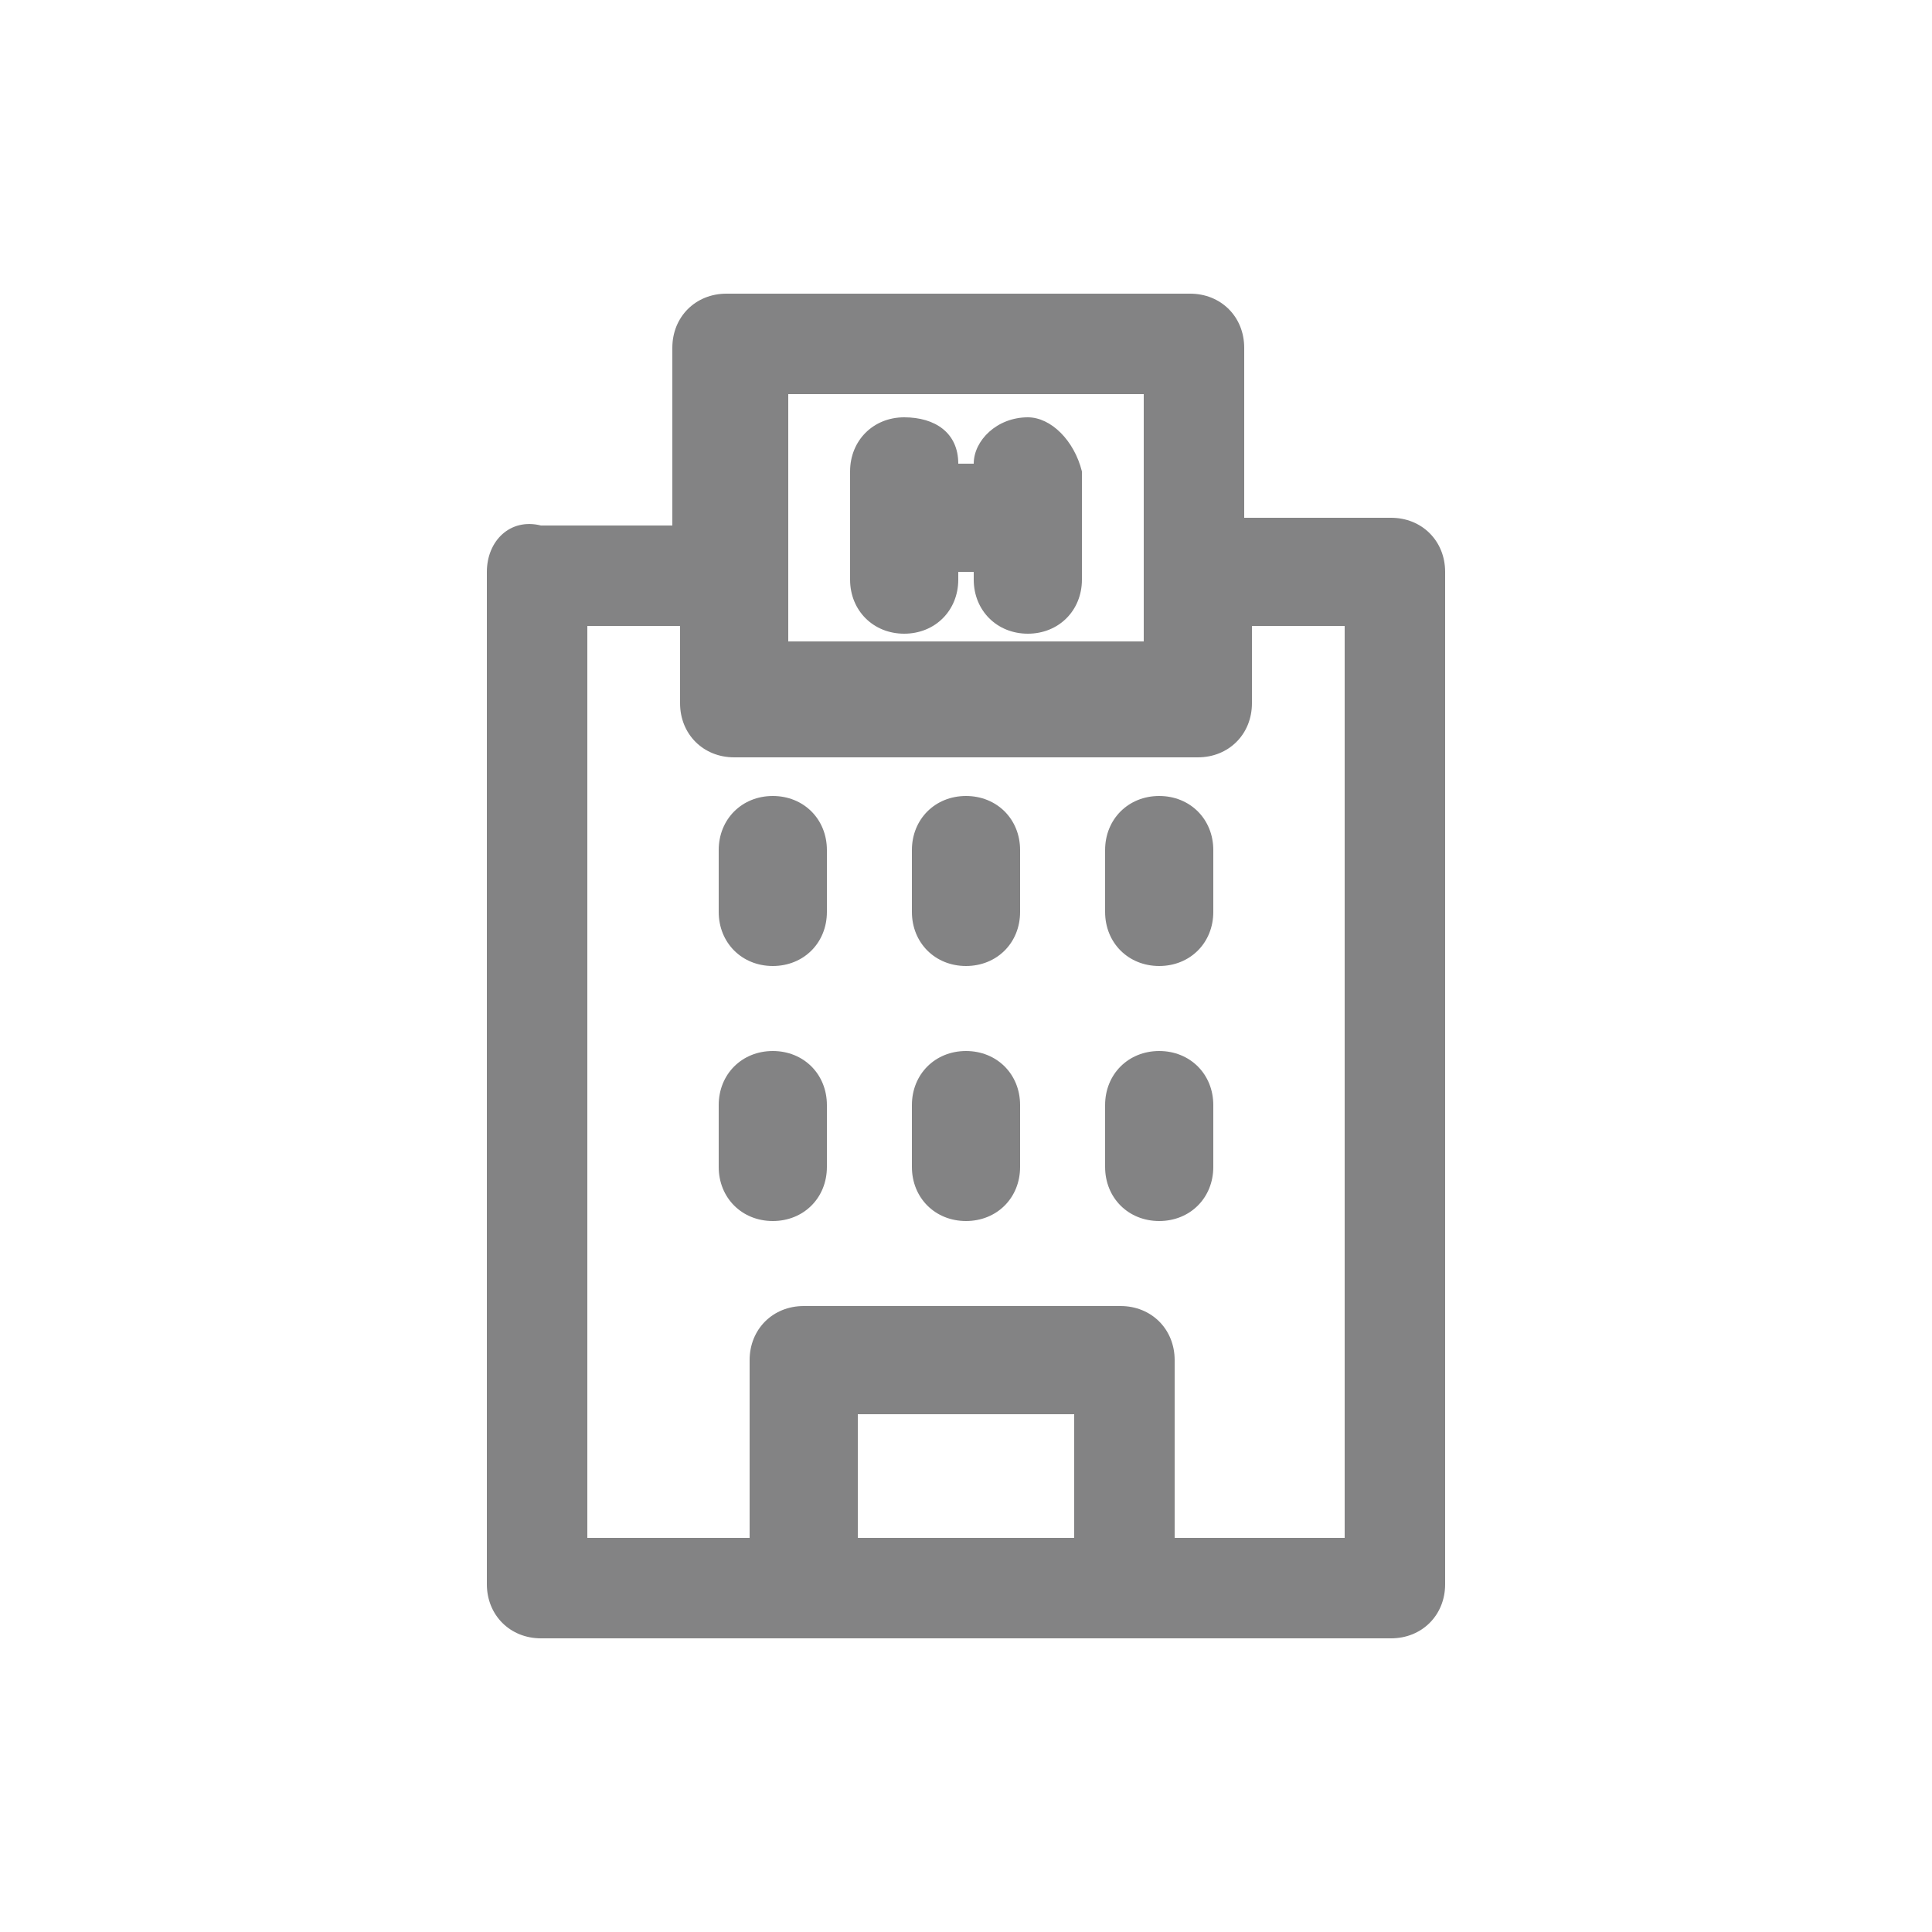
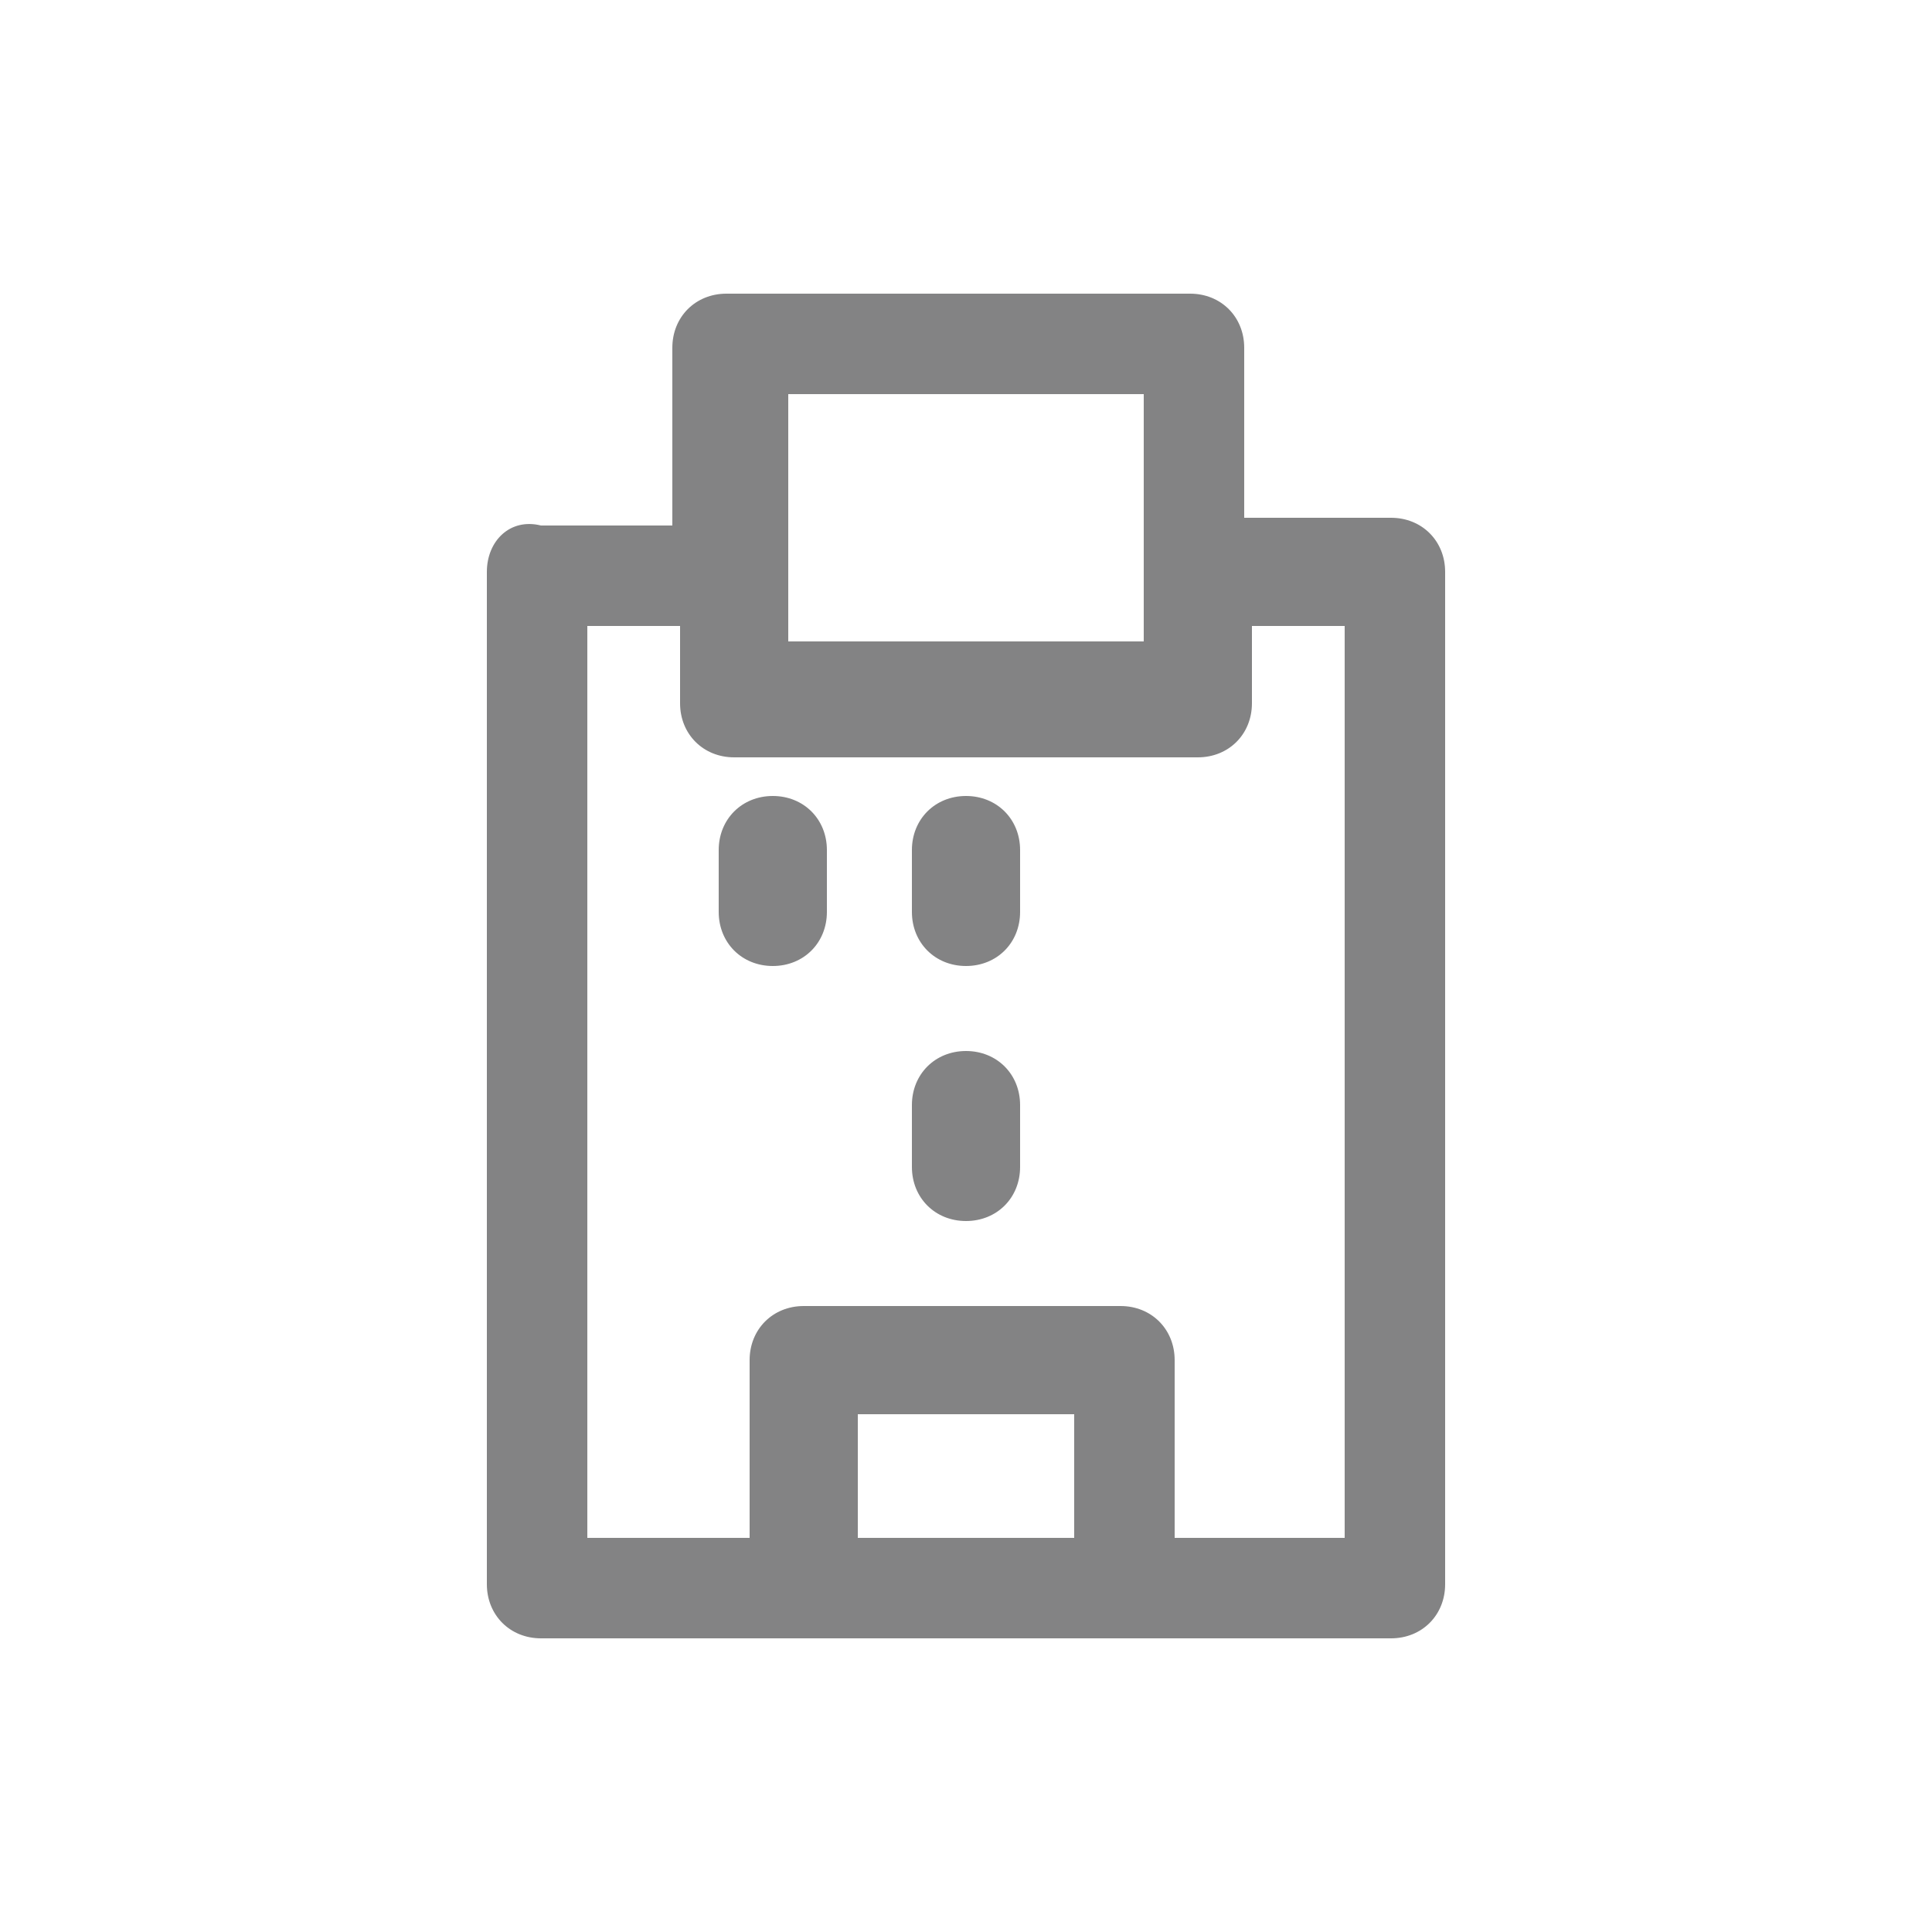
<svg xmlns="http://www.w3.org/2000/svg" version="1.0" id="hotels_1_" x="0px" y="0px" width="25px" height="25px" viewBox="0 0 25 25" enable-background="new 0 0 25 25" xml:space="preserve">
  <g id="hotels">
    <path id="XMLID_44_" fill="#838384" d="M18,6.7h-1.9V4.5c0-0.4-0.3-0.7-0.7-0.7h-6c-0.4,0-0.7,0.3-0.7,0.7v2.3H7   C6.6,6.7,6.3,7,6.3,7.4v13.1c0,0.4,0.3,0.7,0.7,0.7H18c0.4,0,0.7-0.3,0.7-0.7V7.4C18.7,7,18.4,6.7,18,6.7z M10.2,5.1h4.6v3.2h-4.6   V5.1z M13.9,19.9h-2.8v-1.6h2.8V19.9z M15.2,19.9v-2.3c0-0.4-0.3-0.7-0.7-0.7h-4.1c-0.4,0-0.7,0.3-0.7,0.7v2.3H7.6V8.1h1.2v1   c0,0.4,0.3,0.7,0.7,0.7h6c0.4,0,0.7-0.3,0.7-0.7v-1h1.2v11.8L15.2,19.9L15.2,19.9z" />
    <path id="XMLID_43_" fill="#838384" d="M10,10.3c-0.4,0-0.7,0.3-0.7,0.7v0.8c0,0.4,0.3,0.7,0.7,0.7c0.4,0,0.7-0.3,0.7-0.7V11   C10.7,10.6,10.4,10.3,10,10.3z" />
    <path id="XMLID_42_" fill="#838384" d="M12.5,10.3c-0.4,0-0.7,0.3-0.7,0.7v0.8c0,0.4,0.3,0.7,0.7,0.7s0.7-0.3,0.7-0.7V11   C13.2,10.6,12.9,10.3,12.5,10.3z" />
-     <path id="XMLID_41_" fill="#838384" d="M15,10.3c-0.4,0-0.7,0.3-0.7,0.7v0.8c0,0.4,0.3,0.7,0.7,0.7s0.7-0.3,0.7-0.7V11   C15.7,10.6,15.4,10.3,15,10.3z" />
-     <path id="XMLID_40_" fill="#838384" d="M10,13.6c-0.4,0-0.7,0.3-0.7,0.7v0.8c0,0.4,0.3,0.7,0.7,0.7c0.4,0,0.7-0.3,0.7-0.7v-0.8   C10.7,13.9,10.4,13.6,10,13.6z" />
    <path id="XMLID_38_" fill="#838384" d="M12.5,13.6c-0.4,0-0.7,0.3-0.7,0.7v0.8c0,0.4,0.3,0.7,0.7,0.7s0.7-0.3,0.7-0.7v-0.8   C13.2,13.9,12.9,13.6,12.5,13.6z" />
-     <path id="XMLID_37_" fill="#838384" d="M15,13.6c-0.4,0-0.7,0.3-0.7,0.7v0.8c0,0.4,0.3,0.7,0.7,0.7s0.7-0.3,0.7-0.7v-0.8   C15.7,13.9,15.4,13.6,15,13.6z" />
-     <path id="XMLID_36_" fill="#838384" d="M13.3,5.4c-0.4,0-0.7,0.3-0.7,0.6h-0.2c0-0.4-0.3-0.6-0.7-0.6c-0.4,0-0.7,0.3-0.7,0.7v1.4h0   c0,0.4,0.3,0.7,0.7,0.7s0.7-0.3,0.7-0.7V7.4h0.2v0.1c0,0.4,0.3,0.7,0.7,0.7s0.7-0.3,0.7-0.7V6.1C13.9,5.7,13.6,5.4,13.3,5.4z" />
  </g>
</svg>